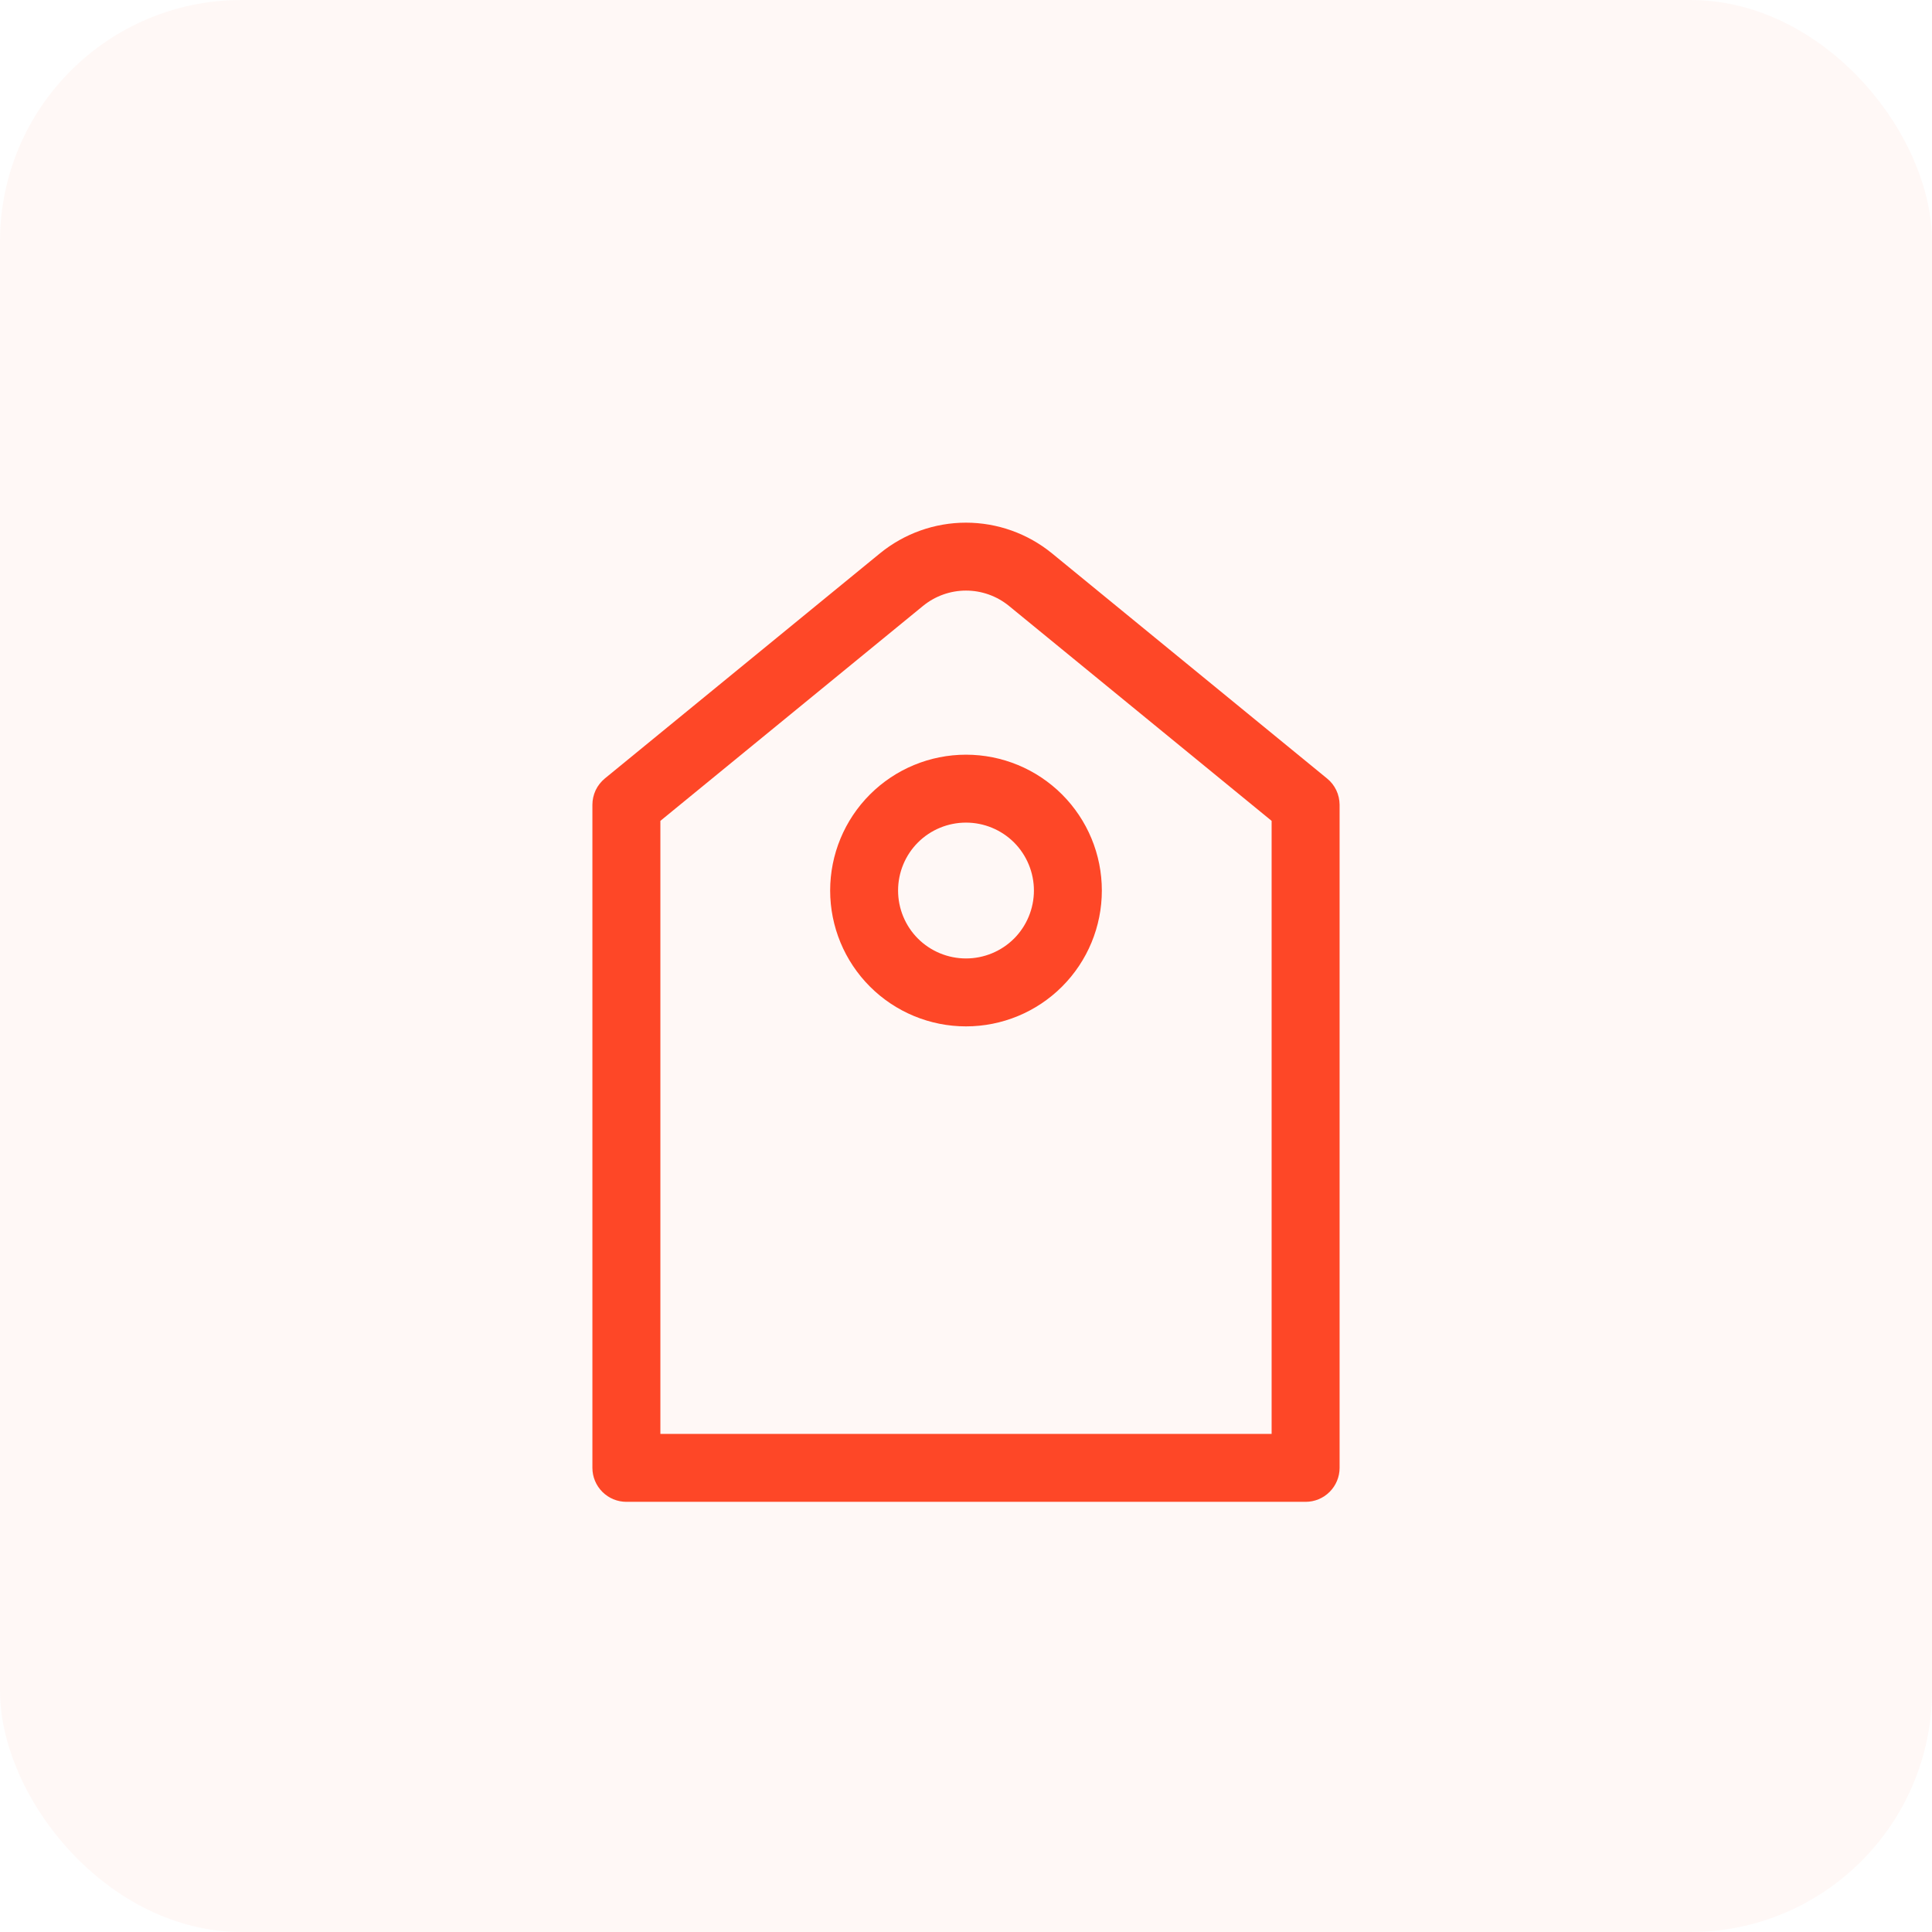
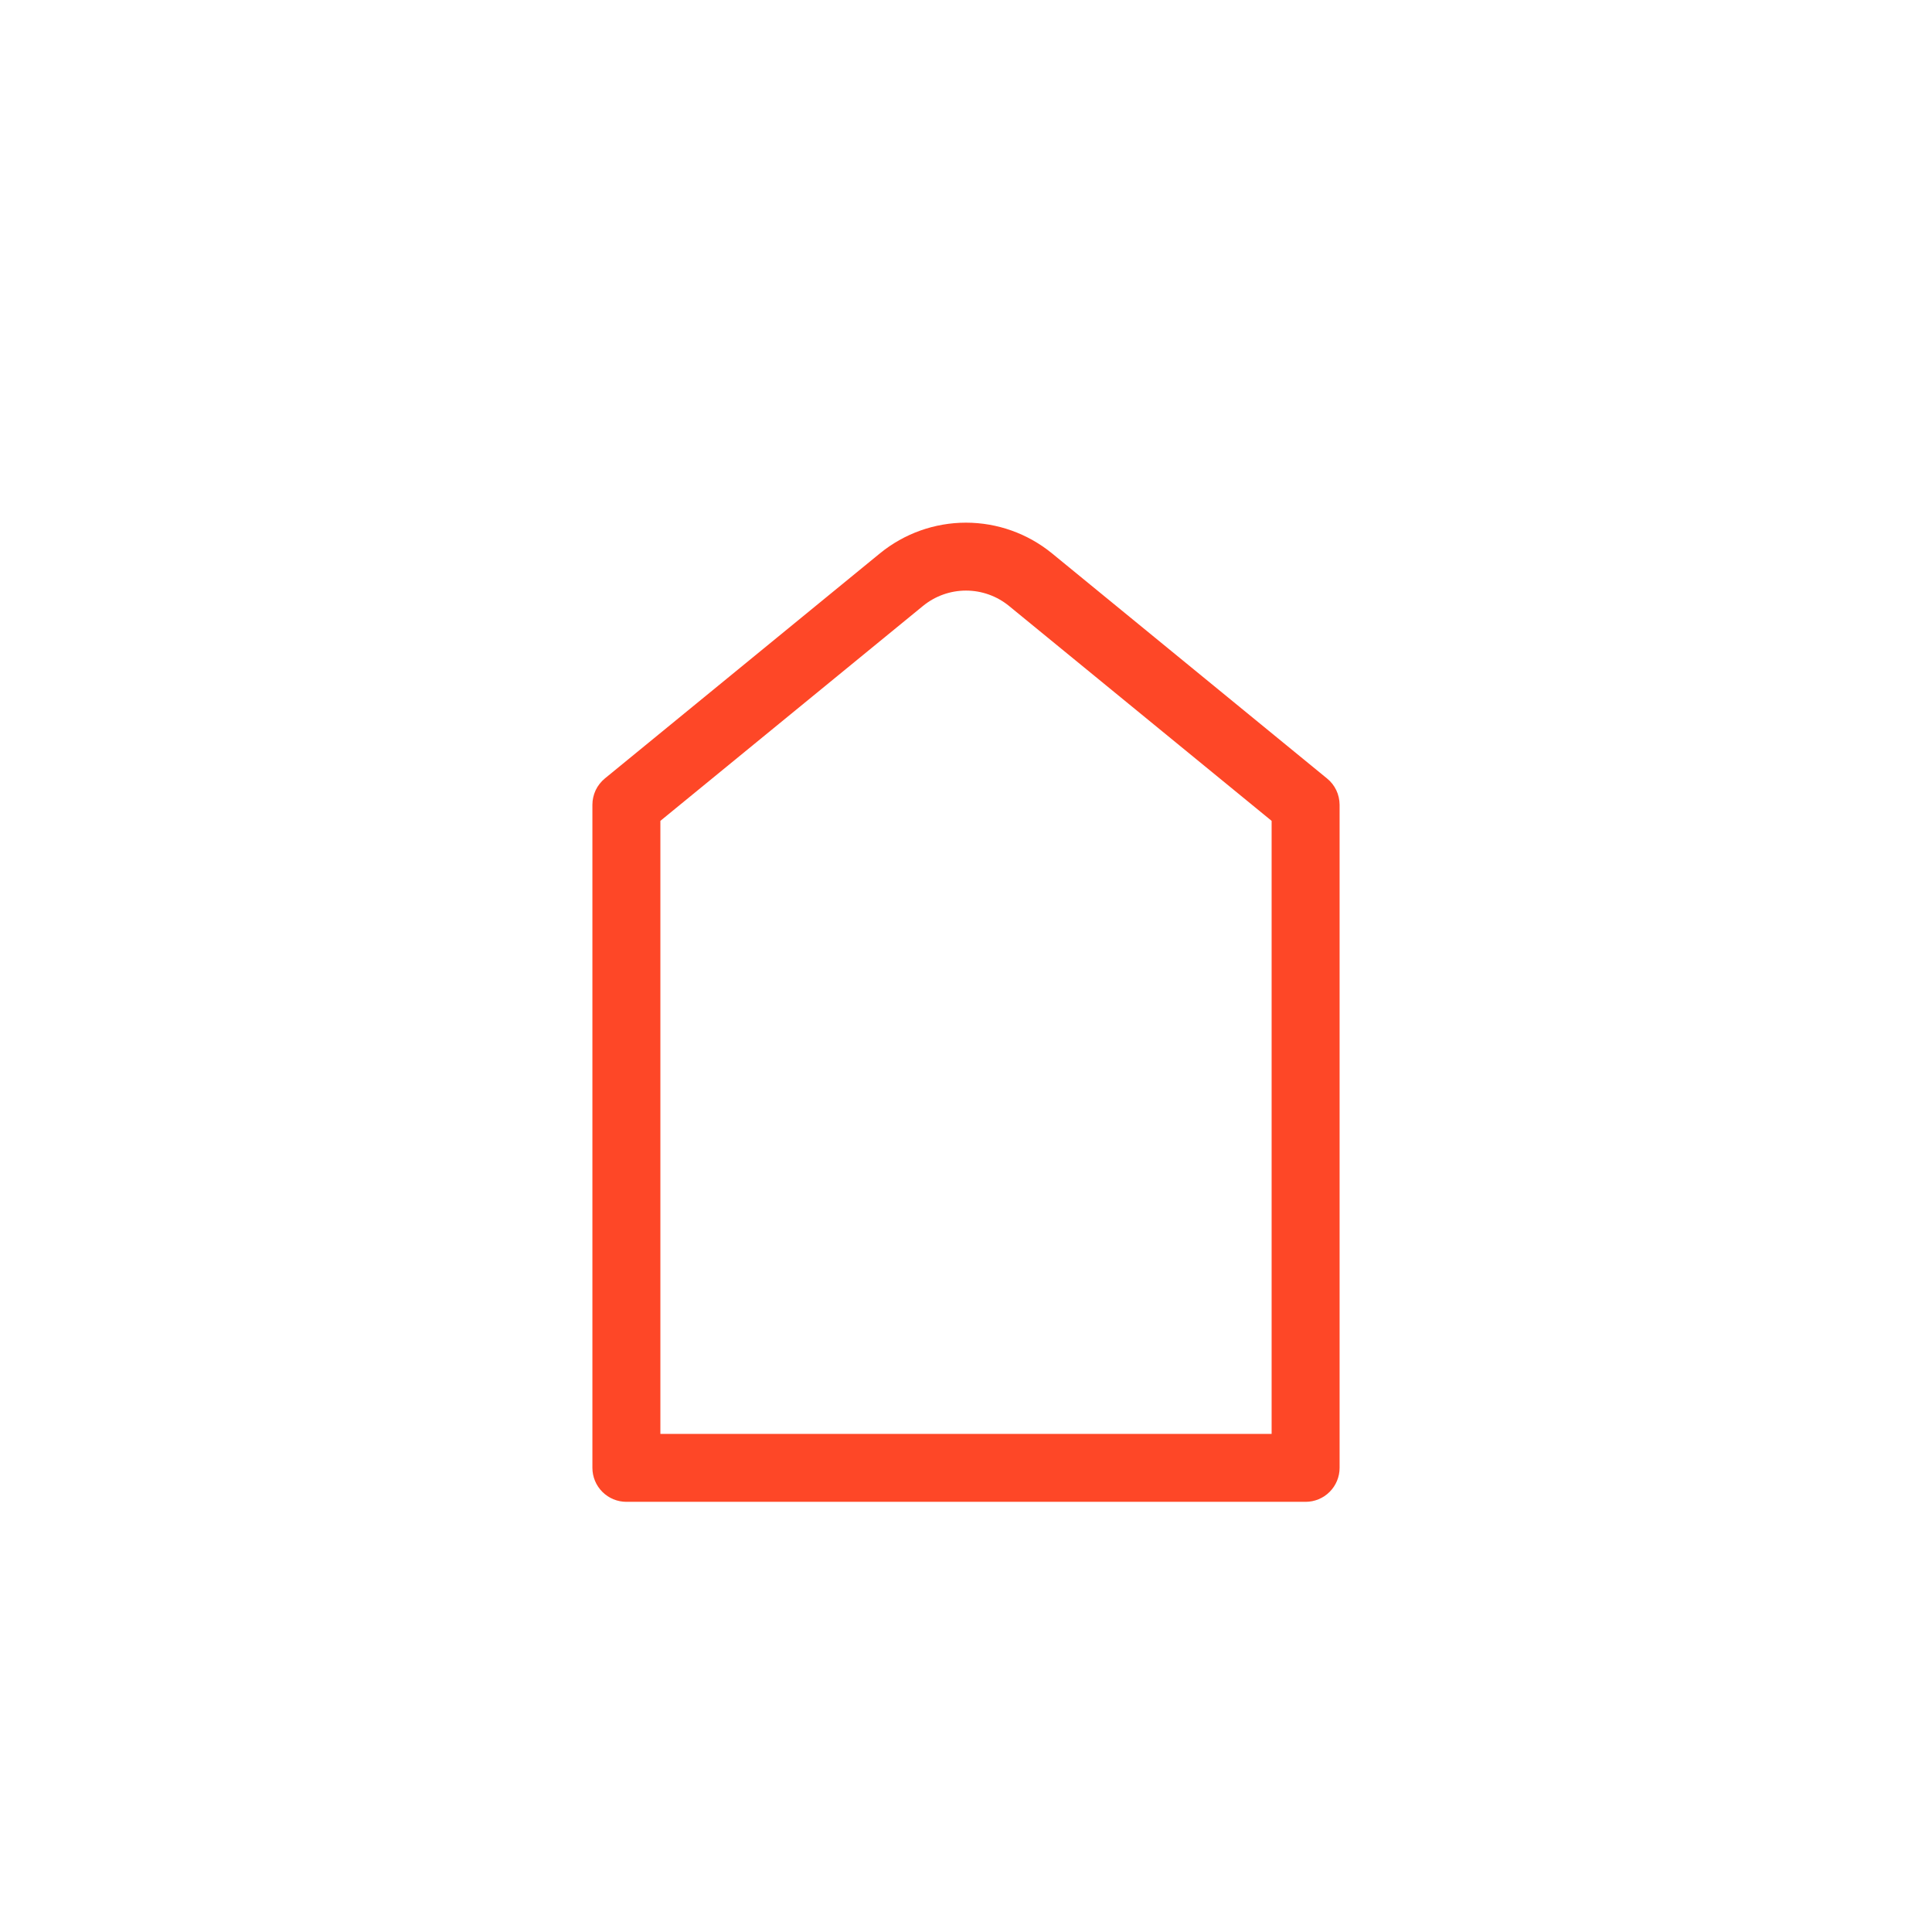
<svg xmlns="http://www.w3.org/2000/svg" width="32" height="32" viewBox="0 0 32 32" fill="none">
-   <rect width="32" height="32" rx="4" fill="#FD754B" fill-opacity="0.05" />
  <path d="M10.938 13.596V23.75H21.062V13.596L16.712 10.036C16.511 9.872 16.26 9.782 16 9.782C15.74 9.782 15.489 9.872 15.288 10.036L10.938 13.596ZM17.424 9.165L21.98 12.894C22.045 12.946 22.097 13.013 22.133 13.088C22.169 13.163 22.187 13.246 22.188 13.329V24.312C22.188 24.462 22.128 24.605 22.023 24.71C21.917 24.816 21.774 24.875 21.625 24.875H10.375C10.226 24.875 10.083 24.816 9.977 24.71C9.872 24.605 9.812 24.462 9.812 24.312V13.329C9.812 13.246 9.831 13.164 9.866 13.088C9.902 13.013 9.954 12.947 10.018 12.894L14.575 9.165C14.977 8.837 15.48 8.657 15.999 8.657C16.519 8.657 17.022 8.837 17.424 9.165Z" fill="#FE4727" />
-   <path d="M16 15.875C16.298 15.875 16.584 15.757 16.796 15.546C17.006 15.335 17.125 15.048 17.125 14.75C17.125 14.452 17.006 14.165 16.796 13.954C16.584 13.743 16.298 13.625 16 13.625C15.702 13.625 15.415 13.743 15.204 13.954C14.993 14.165 14.875 14.452 14.875 14.75C14.875 15.048 14.993 15.335 15.204 15.546C15.415 15.757 15.702 15.875 16 15.875ZM16 17C15.403 17 14.831 16.763 14.409 16.341C13.987 15.919 13.75 15.347 13.75 14.75C13.75 14.153 13.987 13.581 14.409 13.159C14.831 12.737 15.403 12.5 16 12.5C16.597 12.5 17.169 12.737 17.591 13.159C18.013 13.581 18.25 14.153 18.25 14.75C18.25 15.347 18.013 15.919 17.591 16.341C17.169 16.763 16.597 17 16 17Z" fill="#FE4727" />
</svg>